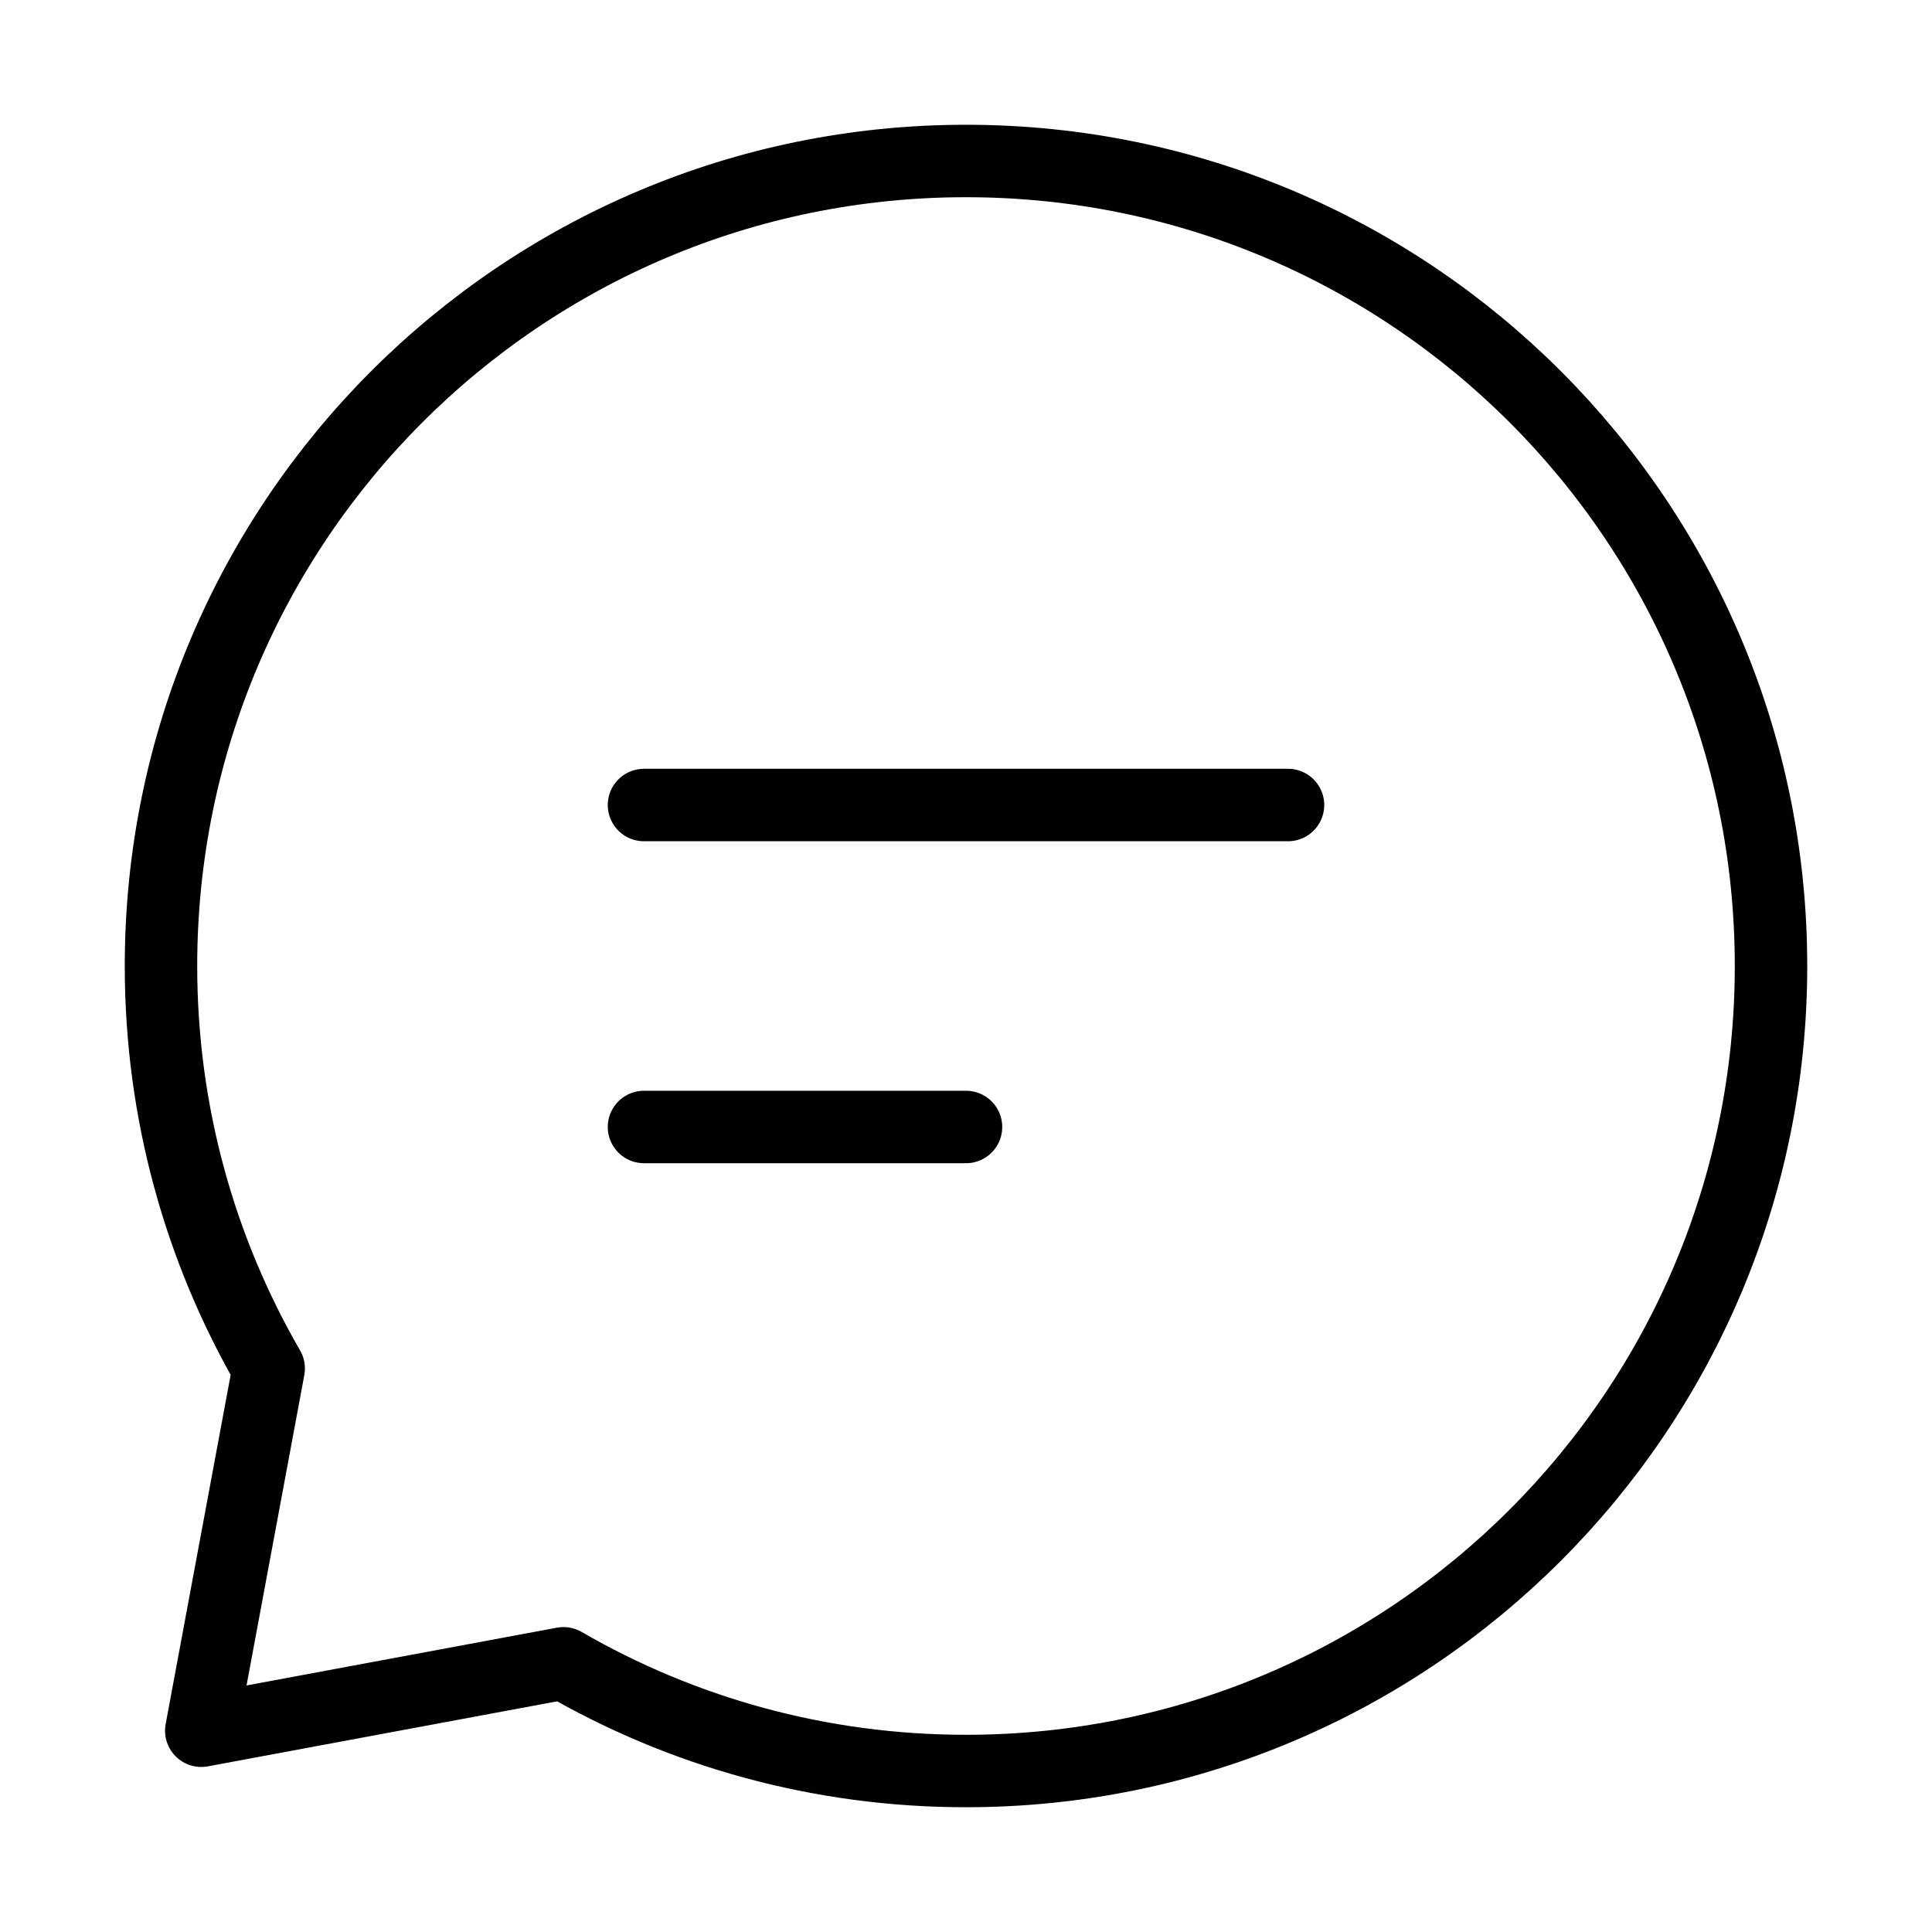
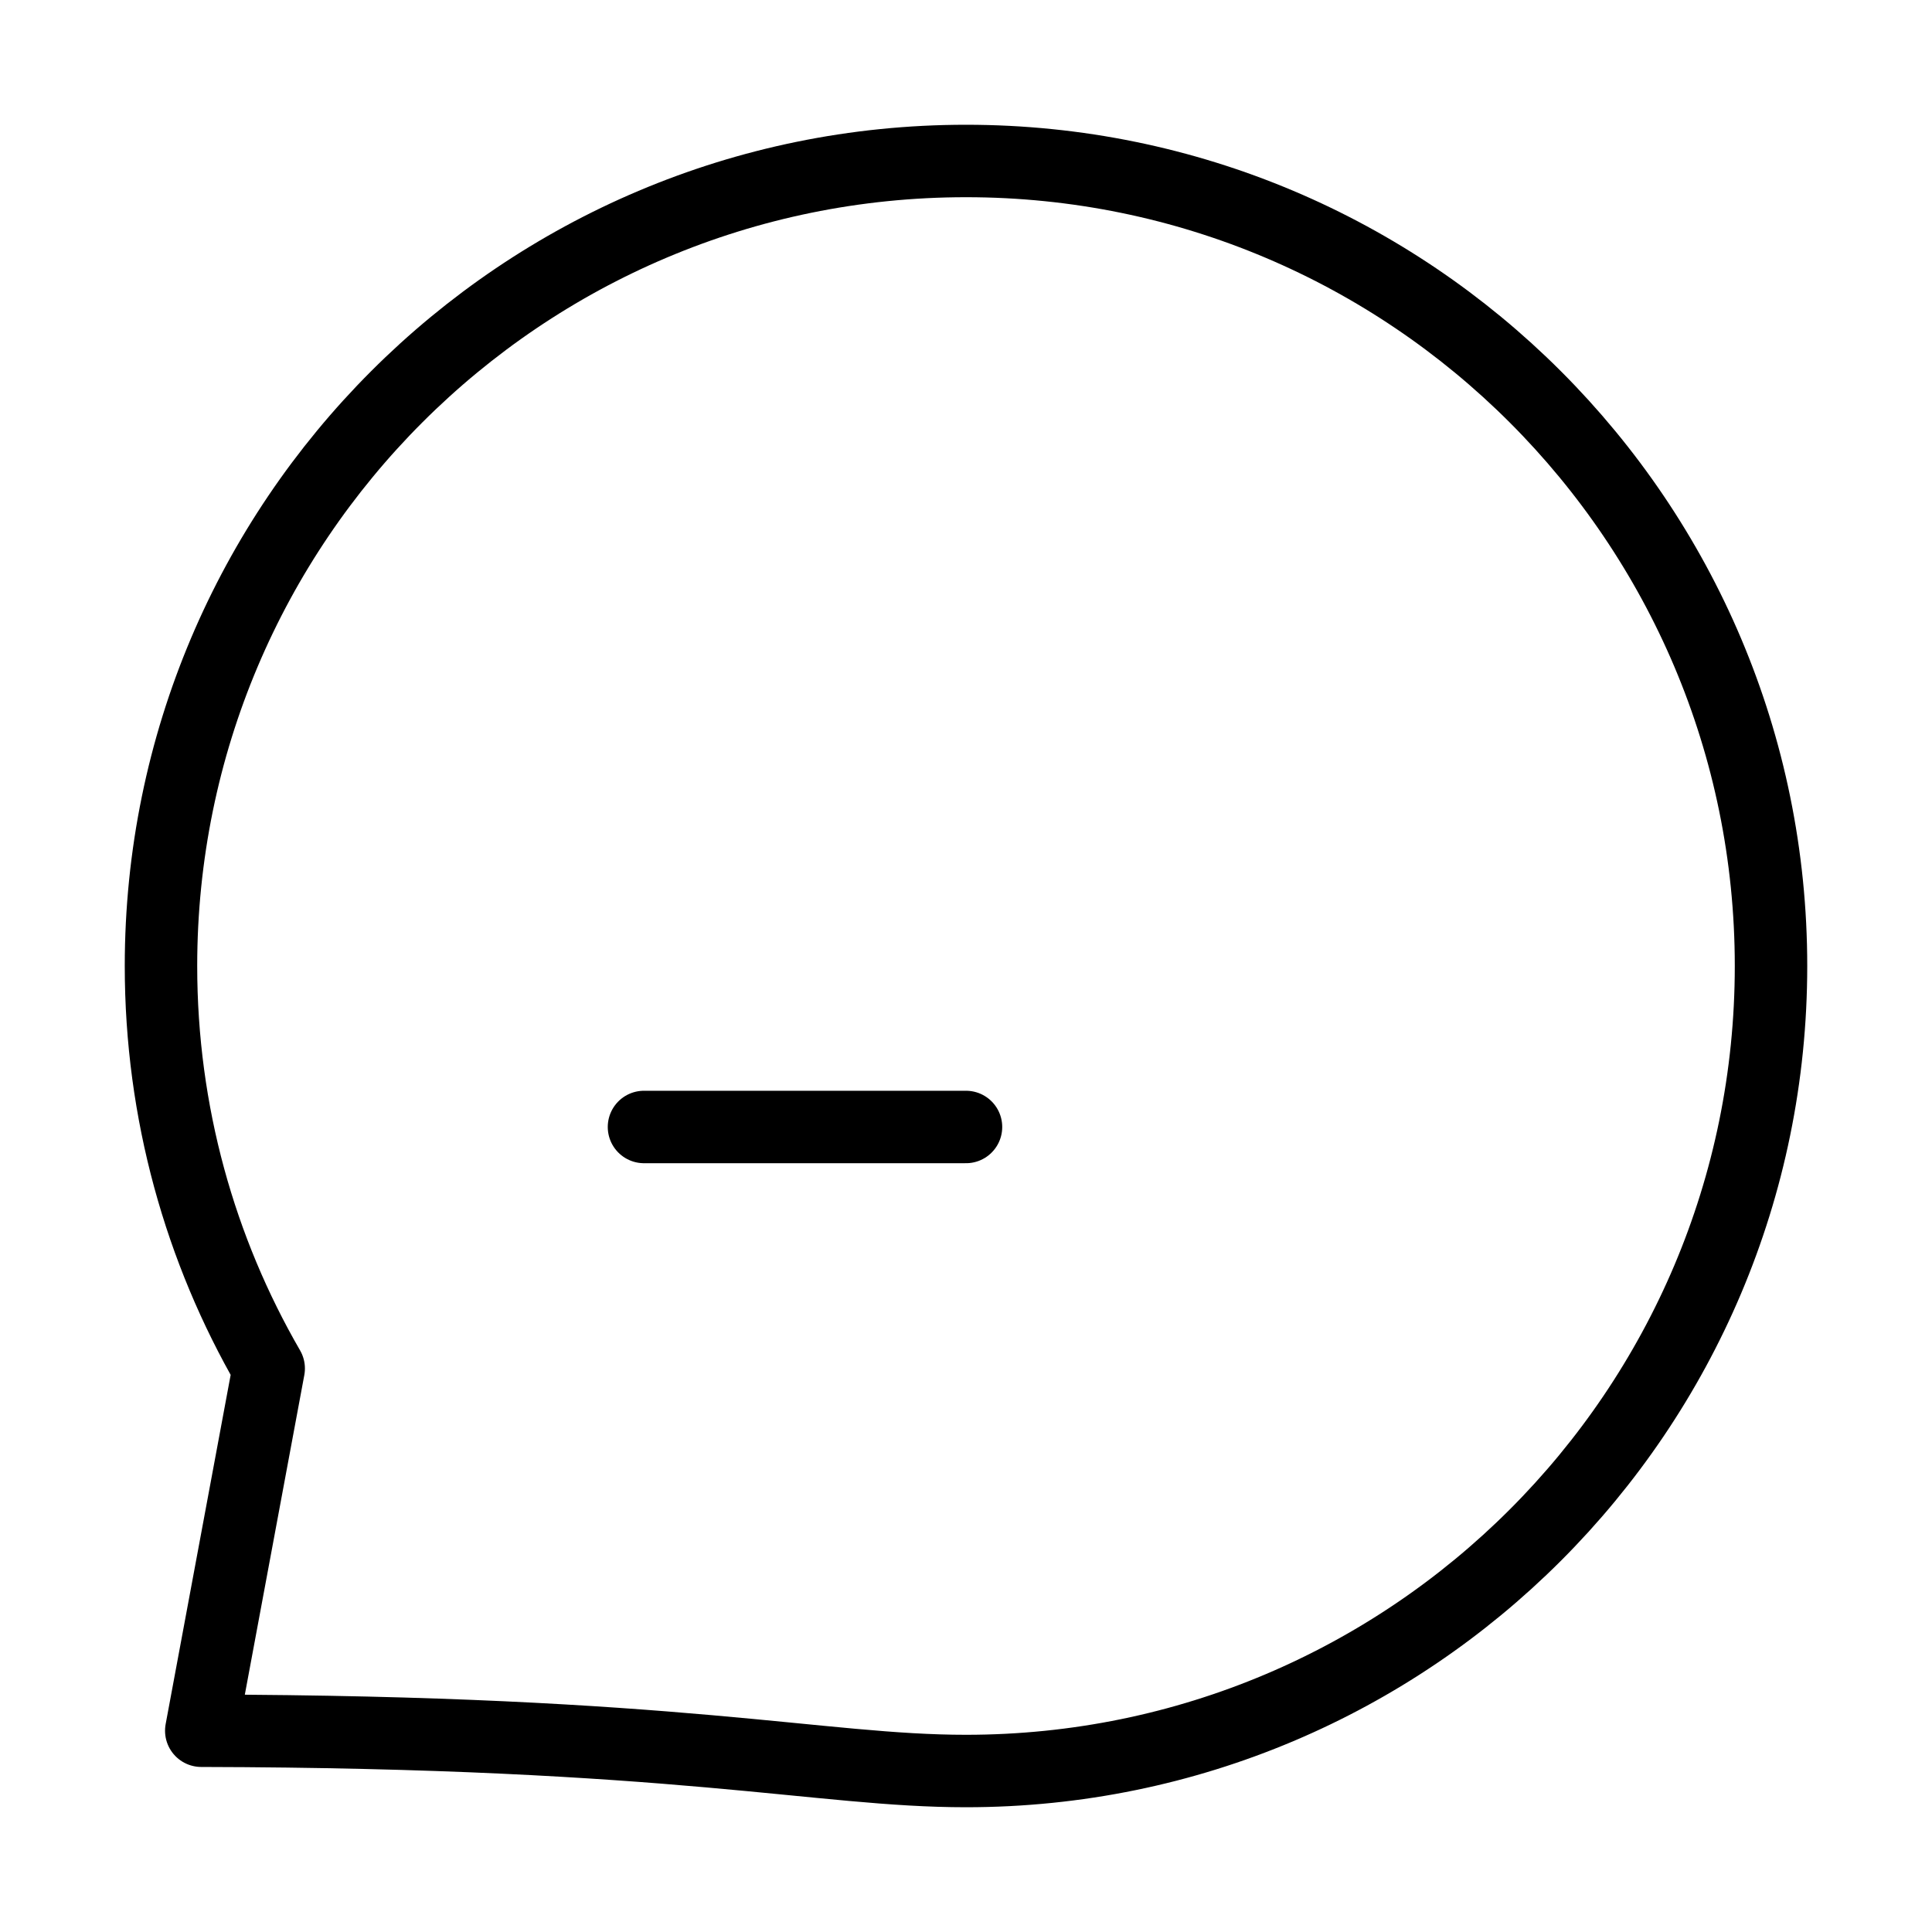
<svg xmlns="http://www.w3.org/2000/svg" width="40" height="40" viewBox="0 0 40 40" fill="none">
-   <path d="M13.333 16.667H20H26.667" stroke="#000000" stroke-width="1.5" stroke-linecap="round" stroke-linejoin="round" />
  <path d="M13.333 23.333H16.667H20" stroke="#000000" stroke-width="1.5" stroke-linecap="round" stroke-linejoin="round" />
-   <path d="M20 36.667C29.205 36.667 36.667 29.205 36.667 20C36.667 10.795 29.205 3.333 20 3.333C10.795 3.333 3.333 10.795 3.333 20C3.333 23.036 4.145 25.882 5.563 28.333L4.167 35.833L11.667 34.437C14.118 35.855 16.964 36.667 20 36.667Z" stroke="#000000" stroke-width="1.5" stroke-linecap="round" stroke-linejoin="round" />
+   <path d="M20 36.667C29.205 36.667 36.667 29.205 36.667 20C36.667 10.795 29.205 3.333 20 3.333C10.795 3.333 3.333 10.795 3.333 20C3.333 23.036 4.145 25.882 5.563 28.333L4.167 35.833C14.118 35.855 16.964 36.667 20 36.667Z" stroke="#000000" stroke-width="1.5" stroke-linecap="round" stroke-linejoin="round" />
</svg>